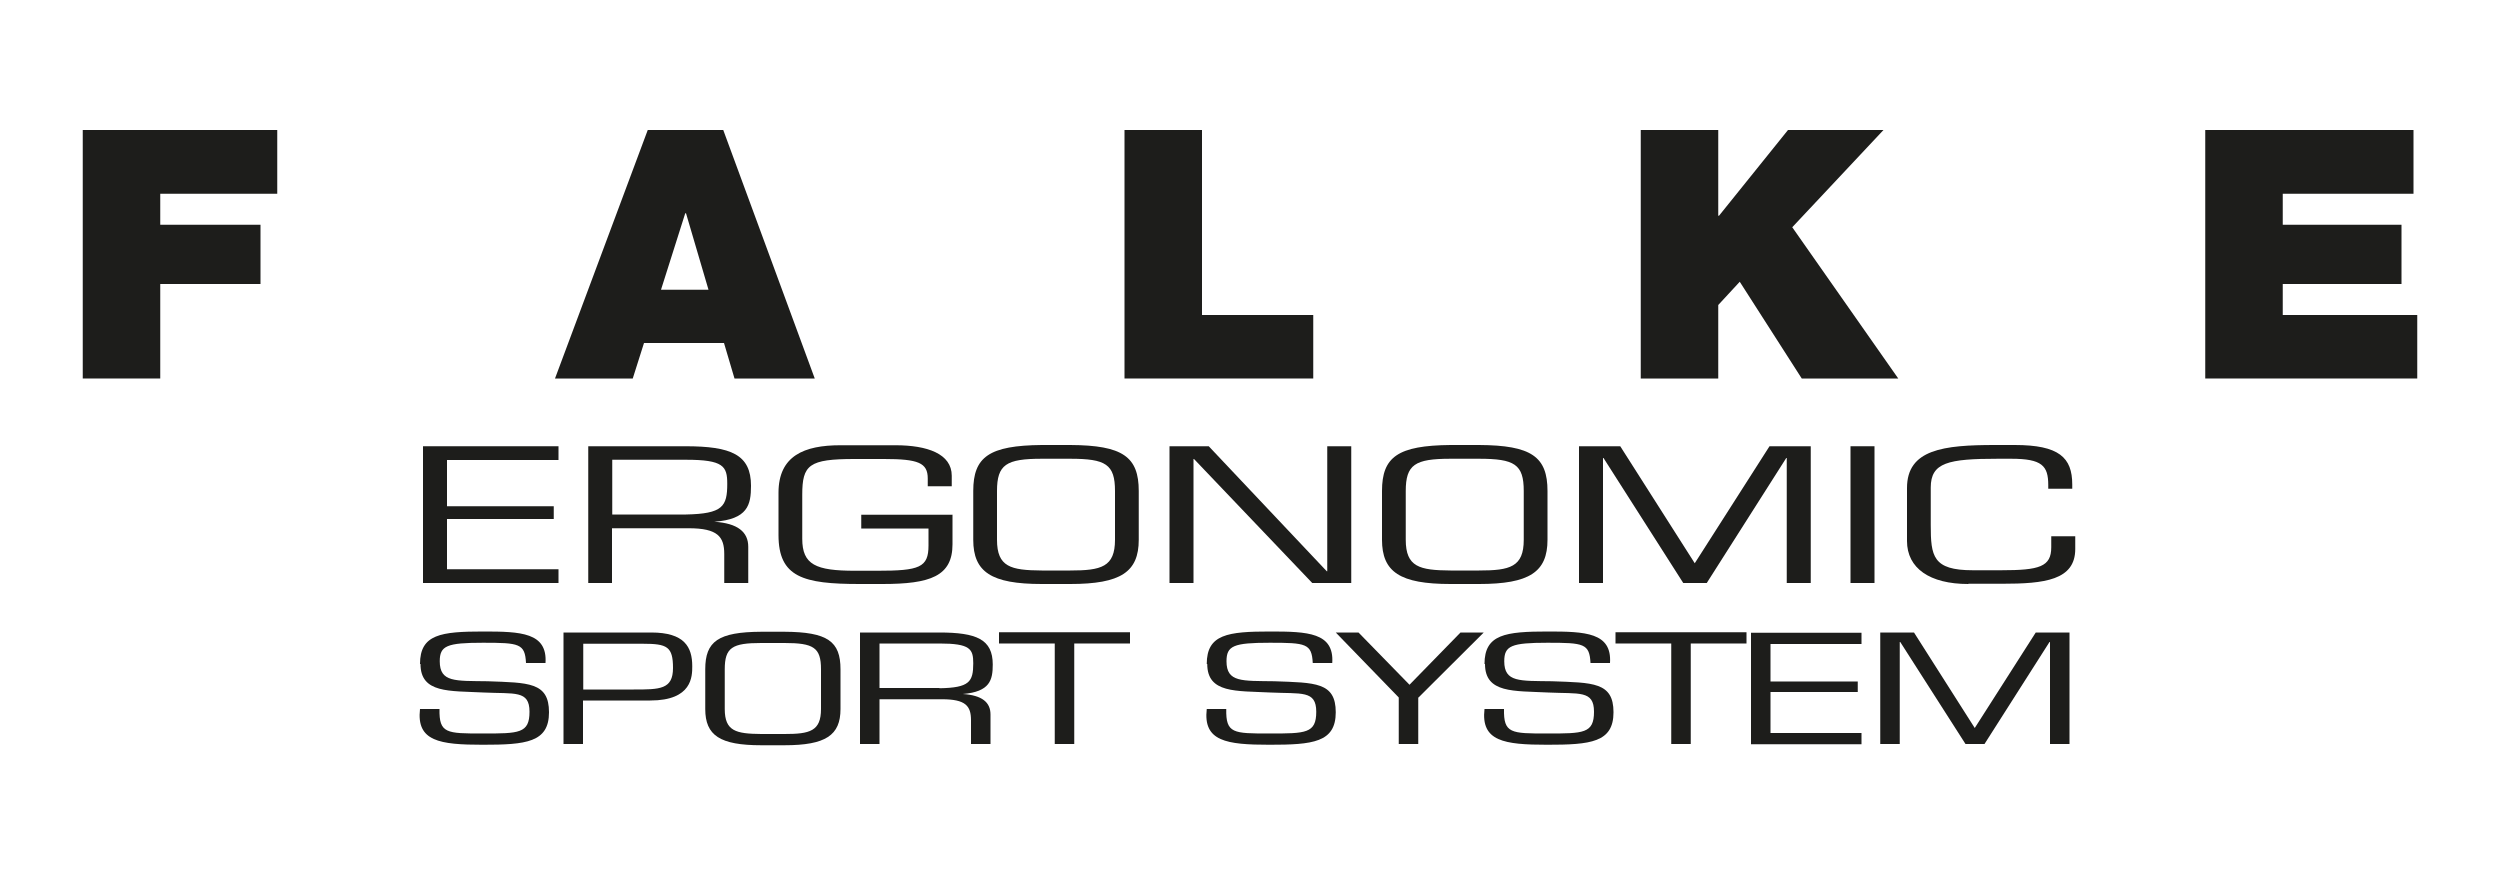
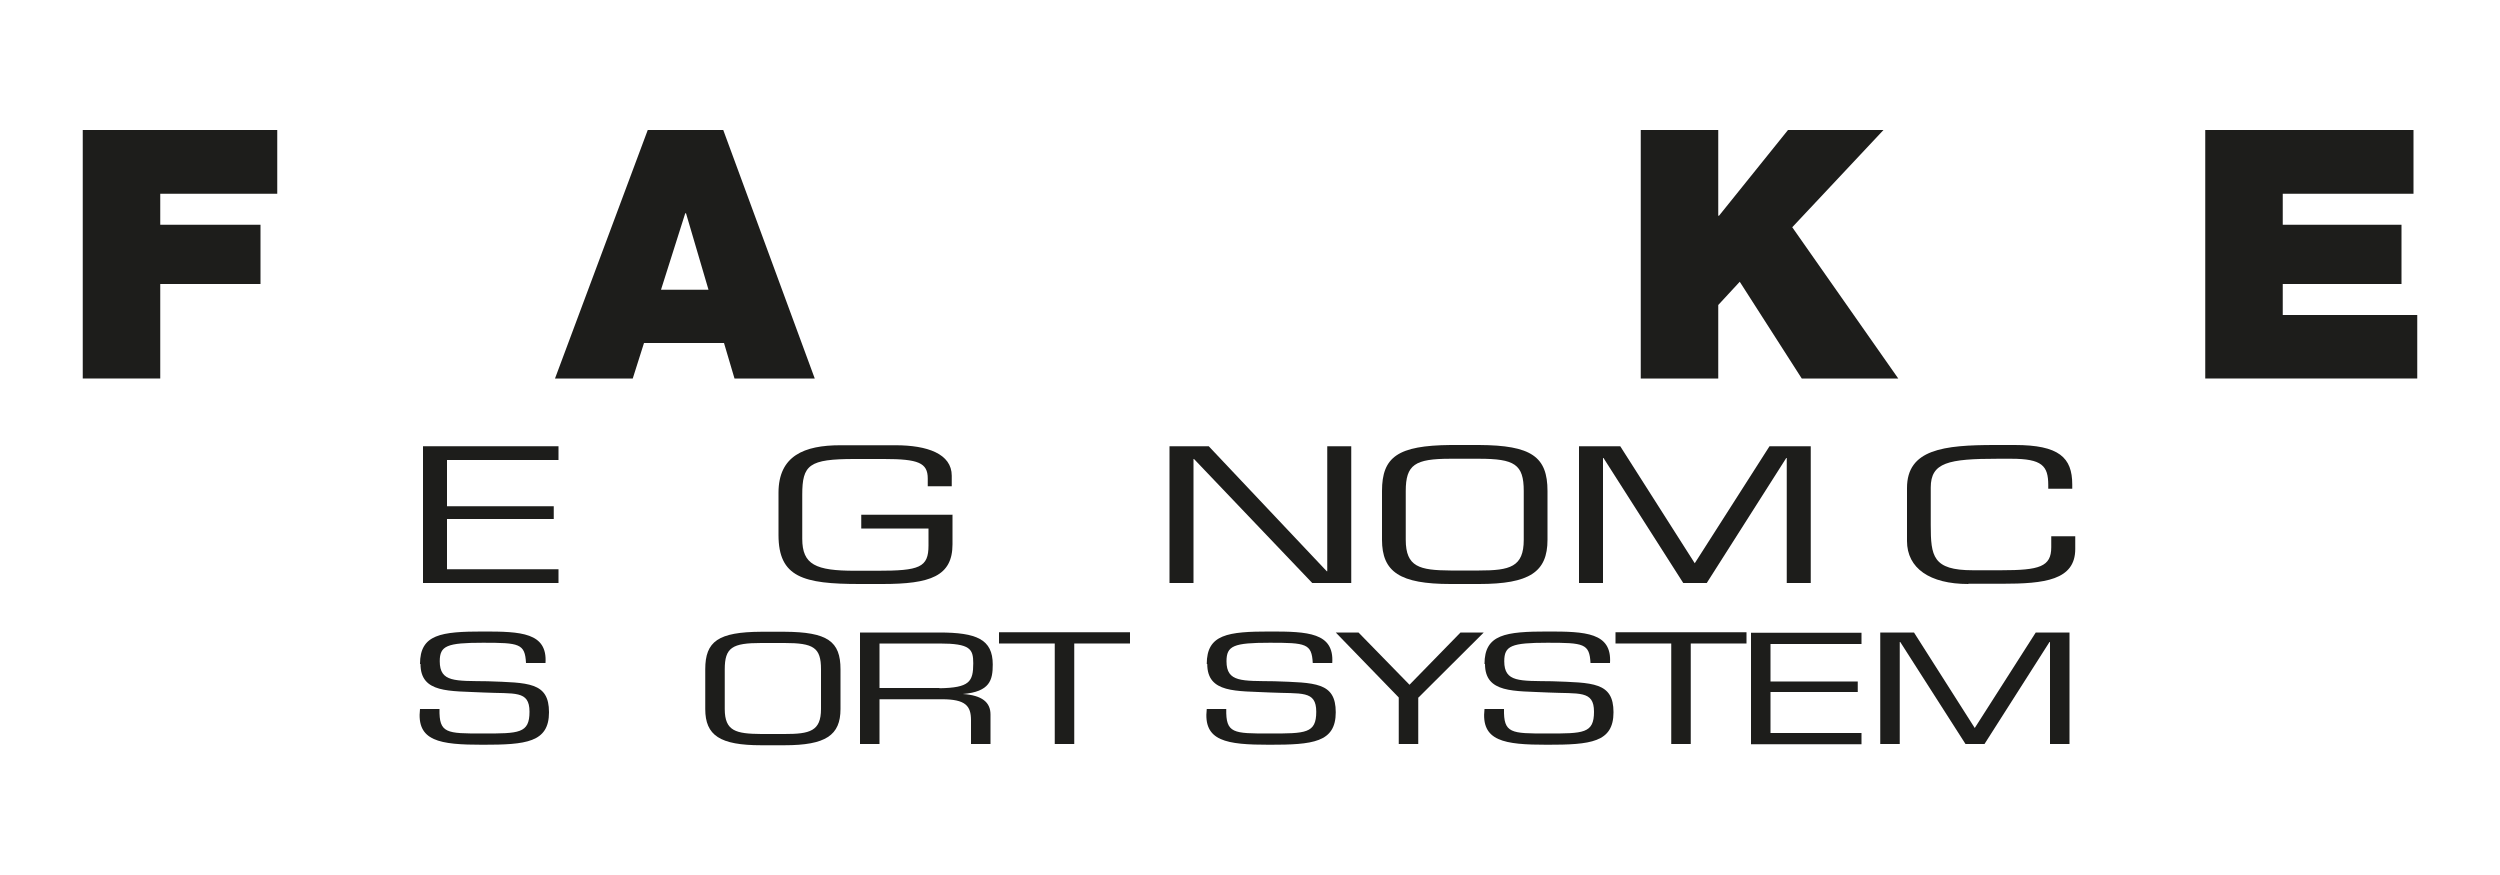
<svg xmlns="http://www.w3.org/2000/svg" id="Ebene_1" viewBox="0 0 100 35">
  <defs>
    <style>.cls-1{fill:#1d1d1b;}</style>
  </defs>
  <polygon class="cls-1" points="3.31 5.2 11.09 5.2 11.09 7.75 6.41 7.75 6.41 8.99 10.42 8.99 10.42 11.36 6.41 11.36 6.41 15.14 3.31 15.14 3.31 5.2" />
  <path class="cls-1" d="m28.34,11.59l-.9-3.06h-.03l-.97,3.06h1.9Zm-2.44-6.39h3.03l3.66,9.94h-3.21l-.42-1.42h-3.2l-.45,1.42h-3.11l3.71-9.94Z" />
-   <polygon class="cls-1" points="44.98 5.2 48.08 5.2 48.08 12.6 52.53 12.6 52.53 15.14 44.98 15.14 44.98 5.2" />
  <polygon class="cls-1" points="65.63 5.2 68.73 5.2 68.73 8.63 68.76 8.63 71.52 5.2 75.34 5.2 71.69 9.09 75.93 15.14 72.07 15.14 69.59 11.27 68.73 12.2 68.73 15.14 65.63 15.14 65.63 5.2" />
  <polygon class="cls-1" points="88.21 5.2 96.54 5.2 96.54 7.75 91.31 7.75 91.31 8.99 96.06 8.99 96.06 11.36 91.31 11.36 91.31 12.6 96.69 12.6 96.69 15.14 88.21 15.14 88.21 5.2" />
  <path class="cls-1" d="m17.88,20.25h4.27v.51h-4.27v2.01h4.46v.55h-5.42v-5.47h5.42v.55h-4.46v1.86Z" />
-   <path class="cls-1" d="m24.49,23.32h-.96v-5.47h3.89c1.82,0,2.62.33,2.62,1.58,0,.77-.13,1.34-1.47,1.44h0c.94.06,1.36.41,1.36,1v1.45h-.96v-1.16c0-.69-.26-1.03-1.42-1.03h-3.07v2.19Zm2.95-2.74c1.47-.03,1.65-.32,1.65-1.23,0-.7-.15-.96-1.65-.96h-2.95v2.19h2.95Z" />
  <path class="cls-1" d="m38.1,20.58v1.19c0,1.28-.89,1.59-2.8,1.59h-.92c-2.25,0-3.24-.27-3.24-1.96v-1.69c0-1.48,1.03-1.9,2.47-1.9h2.21c1.27,0,2.25.34,2.25,1.22v.42h-.96v-.31c0-.63-.38-.78-1.75-.78h-1.18c-1.82,0-2.09.23-2.09,1.43v1.76c0,1.04.54,1.28,2.11,1.28h.9c1.68,0,2.04-.13,2.04-1.01v-.68h-2.69v-.55h3.64Z" />
-   <path class="cls-1" d="m42.81,17.8c2.1.01,2.74.47,2.74,1.84v1.95c0,1.29-.72,1.77-2.74,1.77h-1.14c-2.02,0-2.74-.48-2.74-1.77v-1.95c0-1.37.64-1.82,2.74-1.84h1.14Zm-1.14.55c-1.42,0-1.79.23-1.79,1.29v1.95c0,1.09.55,1.22,1.79,1.23h1.14c1.24,0,1.79-.14,1.79-1.23v-1.95c0-1.07-.37-1.29-1.79-1.29h-1.14Z" />
  <path class="cls-1" d="m54.05,23.32h-1.56l-4.73-4.96h-.02v4.96h-.96v-5.47h1.57l4.72,5h.02v-5h.96v5.47Z" />
  <path class="cls-1" d="m59.16,17.8c2.1.01,2.74.47,2.74,1.84v1.95c0,1.29-.72,1.77-2.74,1.77h-1.14c-2.02,0-2.74-.48-2.74-1.77v-1.95c0-1.37.64-1.82,2.74-1.84h1.14Zm-1.14.55c-1.42,0-1.79.23-1.79,1.29v1.95c0,1.09.55,1.22,1.79,1.23h1.14c1.24,0,1.79-.14,1.79-1.23v-1.95c0-1.07-.37-1.29-1.79-1.29h-1.14Z" />
  <path class="cls-1" d="m68.27,23.32h-.94l-3.19-5h-.02v5h-.96v-5.47h1.65l2.98,4.68,2.99-4.68h1.65v5.47h-.96v-5h-.02l-3.18,5Z" />
-   <path class="cls-1" d="m74.98,23.32h-.96v-5.47h.96v5.47Z" />
  <path class="cls-1" d="m78.73,23.36c-1.54,0-2.45-.63-2.45-1.72v-2.12c0-1.55,1.47-1.72,3.52-1.72h.79c1.77,0,2.3.5,2.3,1.58v.17h-.96v-.15c0-.77-.25-1.05-1.48-1.05h-.54c-1.98,0-2.68.15-2.68,1.15v1.5c0,1.25.08,1.81,1.68,1.81h1.14c1.53,0,2-.14,2-.92v-.44h.96v.51c0,1.25-1.24,1.39-2.92,1.39h-1.35Z" />
  <path class="cls-1" d="m16.8,26.56c0-1.19.84-1.3,2.54-1.3,1.49,0,2.56.04,2.48,1.26h-.78c-.04-.78-.27-.81-1.72-.81s-1.73.12-1.73.74c0,.85.62.78,1.91.8,1.63.06,2.46.03,2.46,1.24s-.92,1.3-2.65,1.3-2.66-.14-2.51-1.43h.78c-.02.98.28.98,1.73.98s1.87,0,1.87-.87-.59-.71-1.84-.77c-1.36-.07-2.52.04-2.52-1.14Z" />
-   <path class="cls-1" d="m22.55,25.3h3.5c1.33,0,1.64.58,1.64,1.35,0,.4,0,1.37-1.68,1.37h-2.69v1.74h-.78v-4.46Zm.78.45v1.83h2.02c1.04,0,1.57,0,1.57-.86s-.24-.97-1.2-.97h-2.39Z" />
  <path class="cls-1" d="m31.38,25.27c1.72.01,2.24.38,2.24,1.5v1.59c0,1.05-.59,1.45-2.24,1.45h-.93c-1.65,0-2.24-.39-2.24-1.45v-1.59c0-1.12.52-1.49,2.24-1.5h.93Zm-.93.45c-1.16,0-1.46.18-1.46,1.05v1.59c0,.89.45.99,1.46,1h.93c1.01,0,1.46-.11,1.46-1v-1.59c0-.87-.3-1.05-1.46-1.05h-.93Z" />
  <path class="cls-1" d="m35.18,29.76h-.78v-4.46h3.17c1.49,0,2.14.27,2.14,1.28,0,.62-.11,1.09-1.2,1.18h0c.77.05,1.11.33,1.11.82v1.18h-.78v-.95c0-.57-.21-.84-1.16-.84h-2.5v1.78Zm2.4-2.23c1.2-.02,1.35-.26,1.35-1,0-.57-.12-.79-1.35-.79h-2.4v1.78h2.4Z" />
  <path class="cls-1" d="m42.97,29.76h-.78v-4.02h-2.23v-.45h5.24v.45h-2.23v4.02Z" />
  <path class="cls-1" d="m48.27,26.56c0-1.19.84-1.3,2.54-1.3,1.49,0,2.56.04,2.48,1.26h-.78c-.04-.78-.27-.81-1.72-.81s-1.73.12-1.73.74c0,.85.62.78,1.91.8,1.63.06,2.46.03,2.46,1.24s-.92,1.3-2.65,1.3-2.66-.14-2.51-1.43h.78c-.02.98.28.98,1.73.98s1.87,0,1.87-.87-.59-.71-1.84-.77c-1.36-.07-2.52.04-2.52-1.14Z" />
  <path class="cls-1" d="m56.73,27.9v1.86h-.78v-1.86l-2.52-2.6h.91l2.04,2.09,2.04-2.09h.93l-2.61,2.6Z" />
  <path class="cls-1" d="m59.38,26.56c0-1.19.84-1.3,2.54-1.3,1.49,0,2.56.04,2.48,1.26h-.78c-.04-.78-.27-.81-1.72-.81s-1.73.12-1.73.74c0,.85.62.78,1.91.8,1.63.06,2.46.03,2.46,1.24s-.92,1.3-2.65,1.3-2.66-.14-2.51-1.43h.78c-.02.98.28.98,1.73.98s1.87,0,1.87-.87-.59-.71-1.84-.77c-1.36-.07-2.52.04-2.52-1.14Z" />
  <path class="cls-1" d="m67.63,29.76h-.78v-4.02h-2.23v-.45h5.24v.45h-2.23v4.02Z" />
  <path class="cls-1" d="m70.82,27.26h3.49v.42h-3.49v1.64h3.64v.45h-4.42v-4.46h4.42v.45h-3.64v1.52Z" />
  <path class="cls-1" d="m79.39,29.76h-.77l-2.61-4.08h-.02v4.08h-.78v-4.46h1.35l2.43,3.82,2.44-3.82h1.35v4.46h-.78v-4.08h-.02l-2.6,4.08Z" />
</svg>